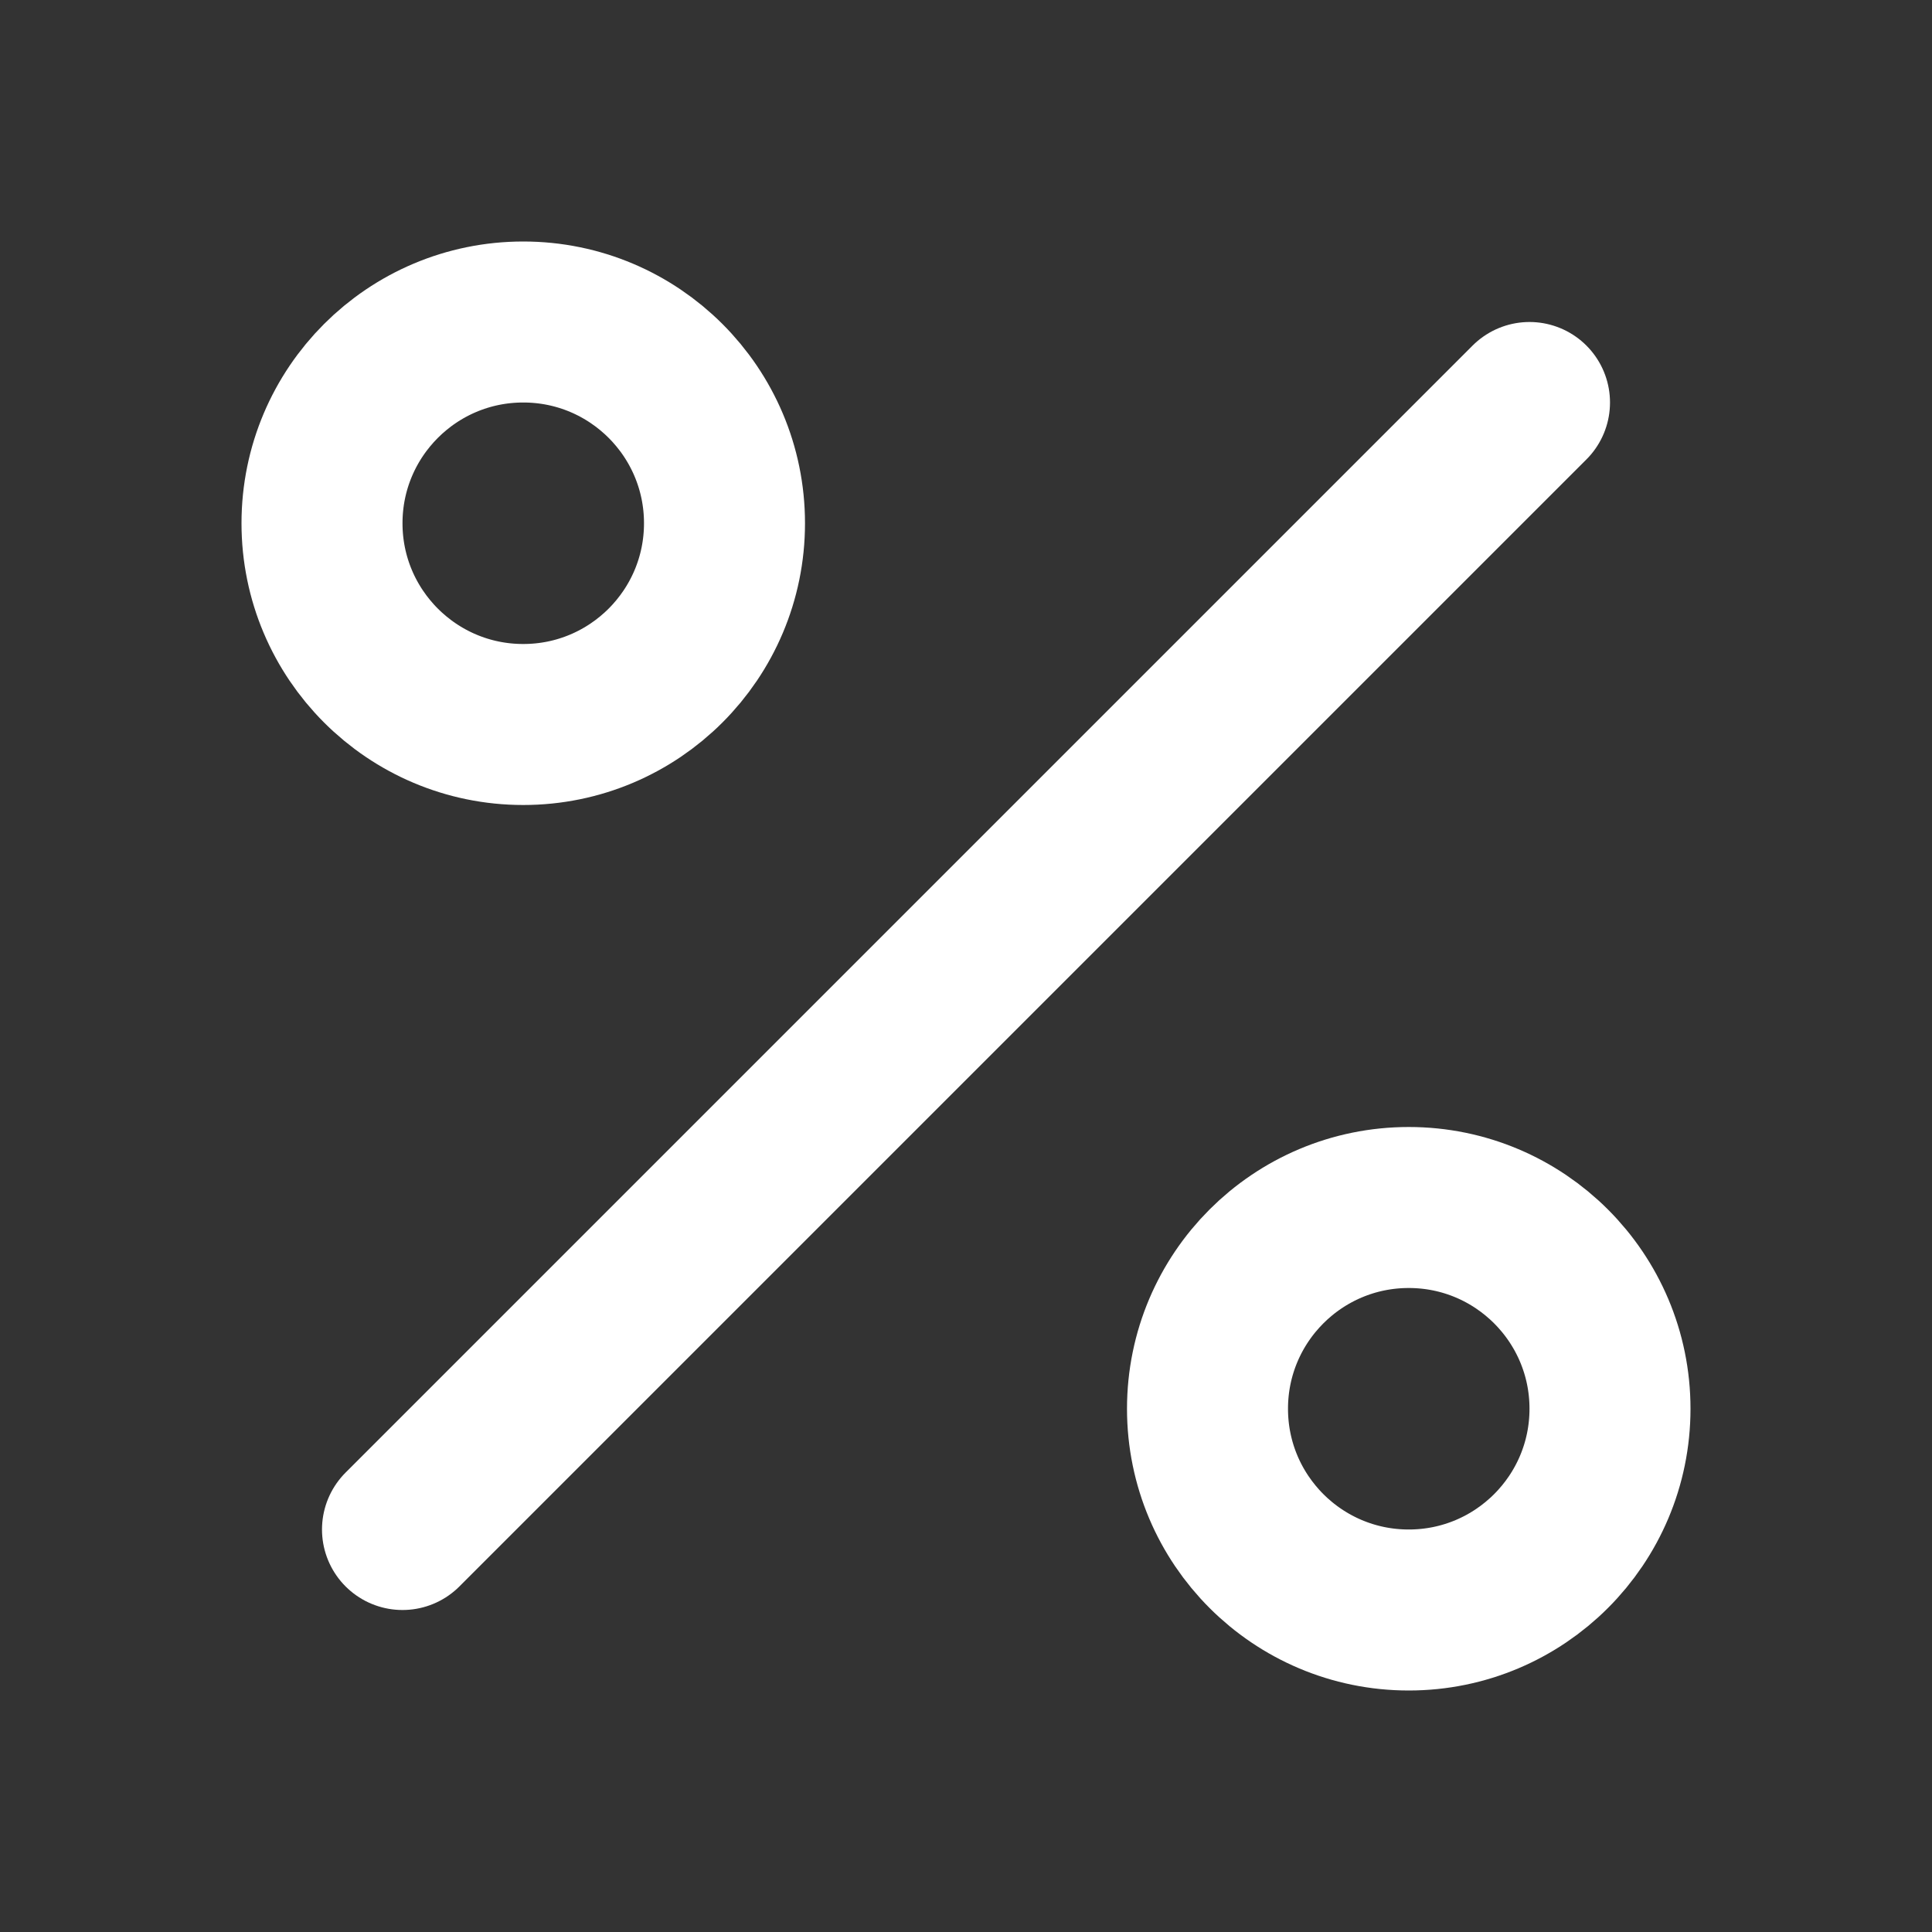
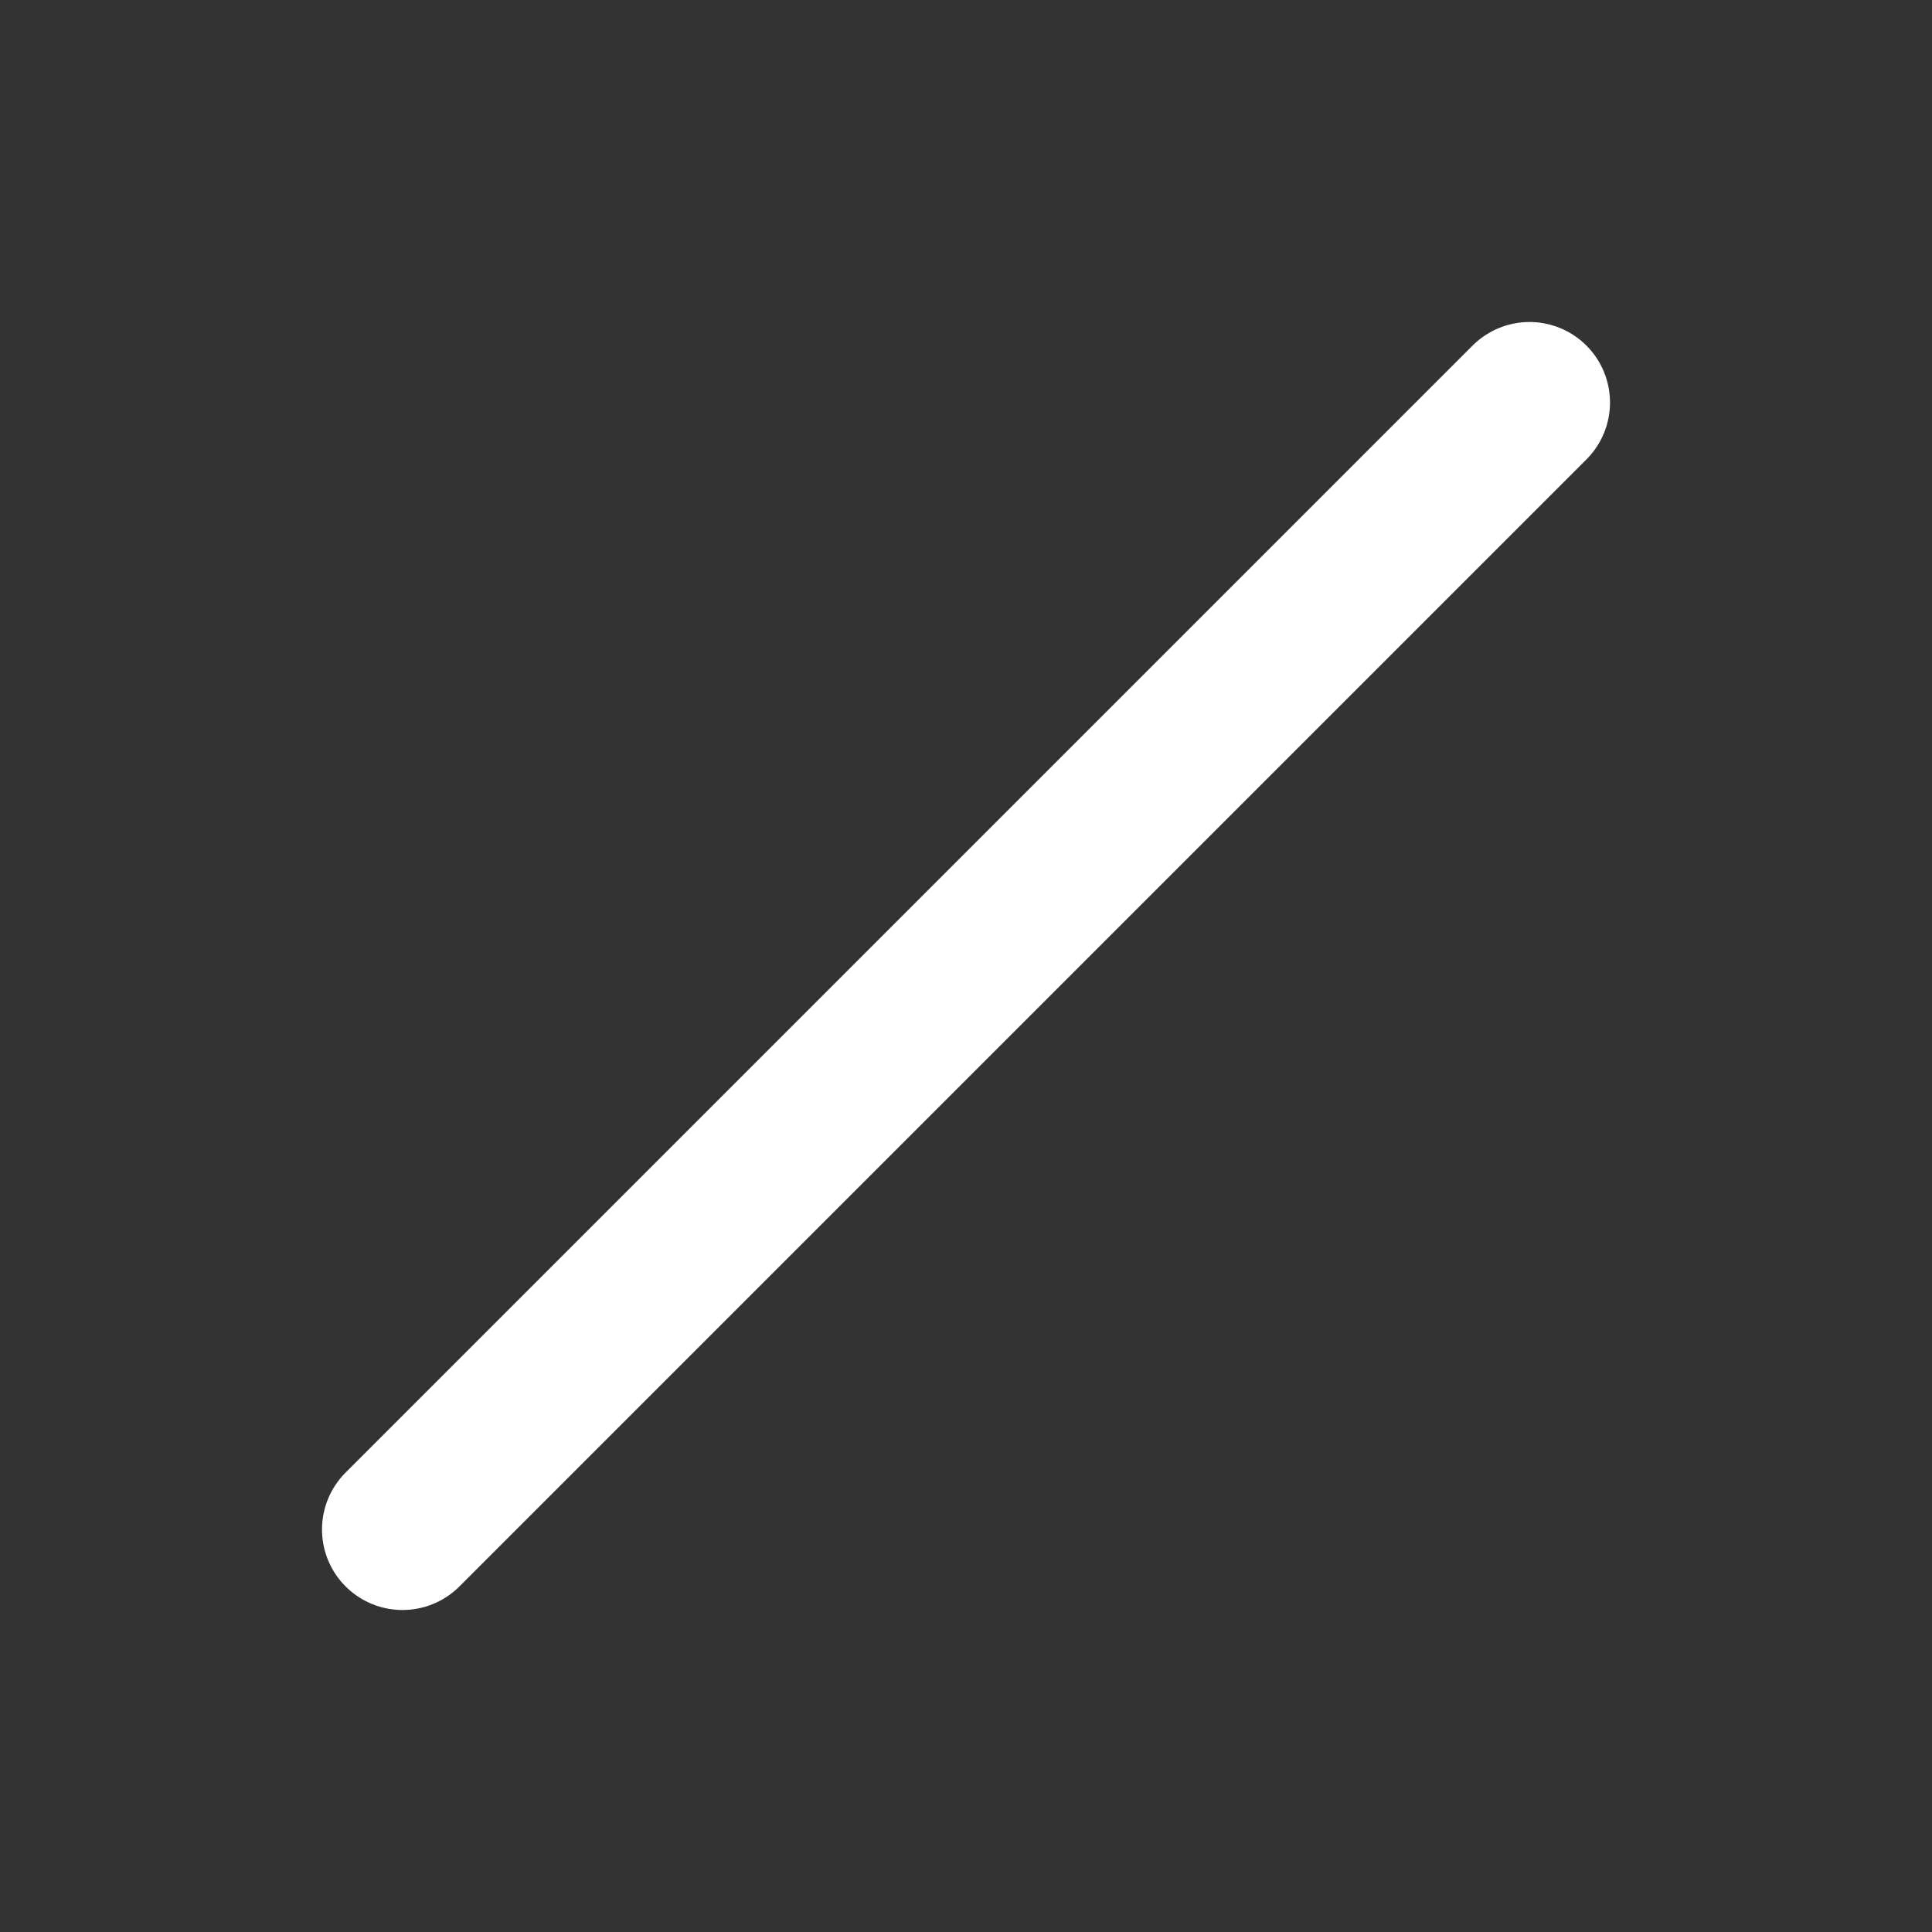
<svg xmlns="http://www.w3.org/2000/svg" width="72" height="72" viewBox="0 0 72 72" fill="none">
  <rect x="0" y="0" width="72" height="72" fill="#333333" stroke="none" />
  <path d="M57 15L15 57" stroke="white" stroke-width="6" stroke-linecap="round" stroke-linejoin="round" />
-   <path d="M19.5 27C23.642 27 27 23.642 27 19.5C27 15.358 23.642 12 19.5 12C15.358 12 12 15.358 12 19.5C12 23.642 15.358 27 19.5 27Z" stroke="white" stroke-width="6" stroke-linecap="round" stroke-linejoin="round" />
-   <path d="M52.5 60C56.642 60 60 56.642 60 52.5C60 48.358 56.642 45 52.5 45C48.358 45 45 48.358 45 52.5C45 56.642 48.358 60 52.5 60Z" stroke="white" stroke-width="6" stroke-linecap="round" stroke-linejoin="round" />
</svg>